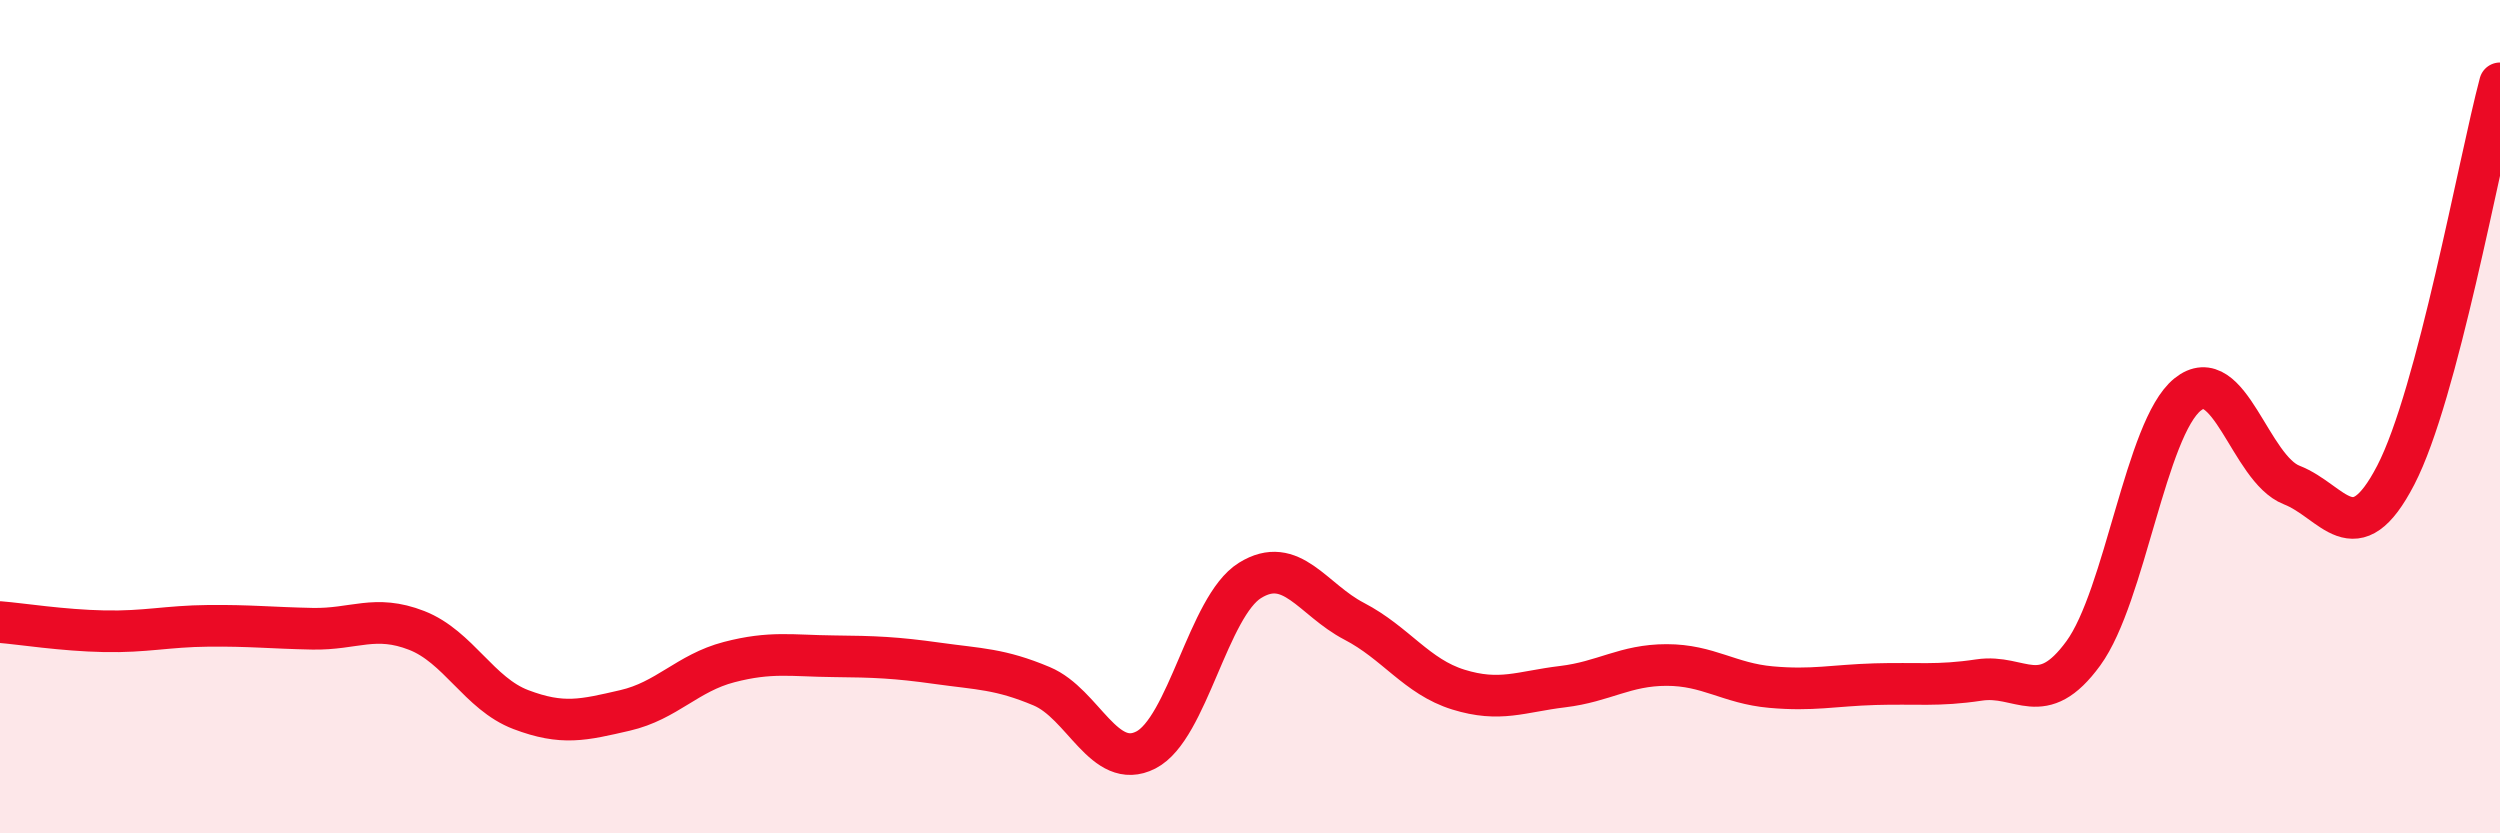
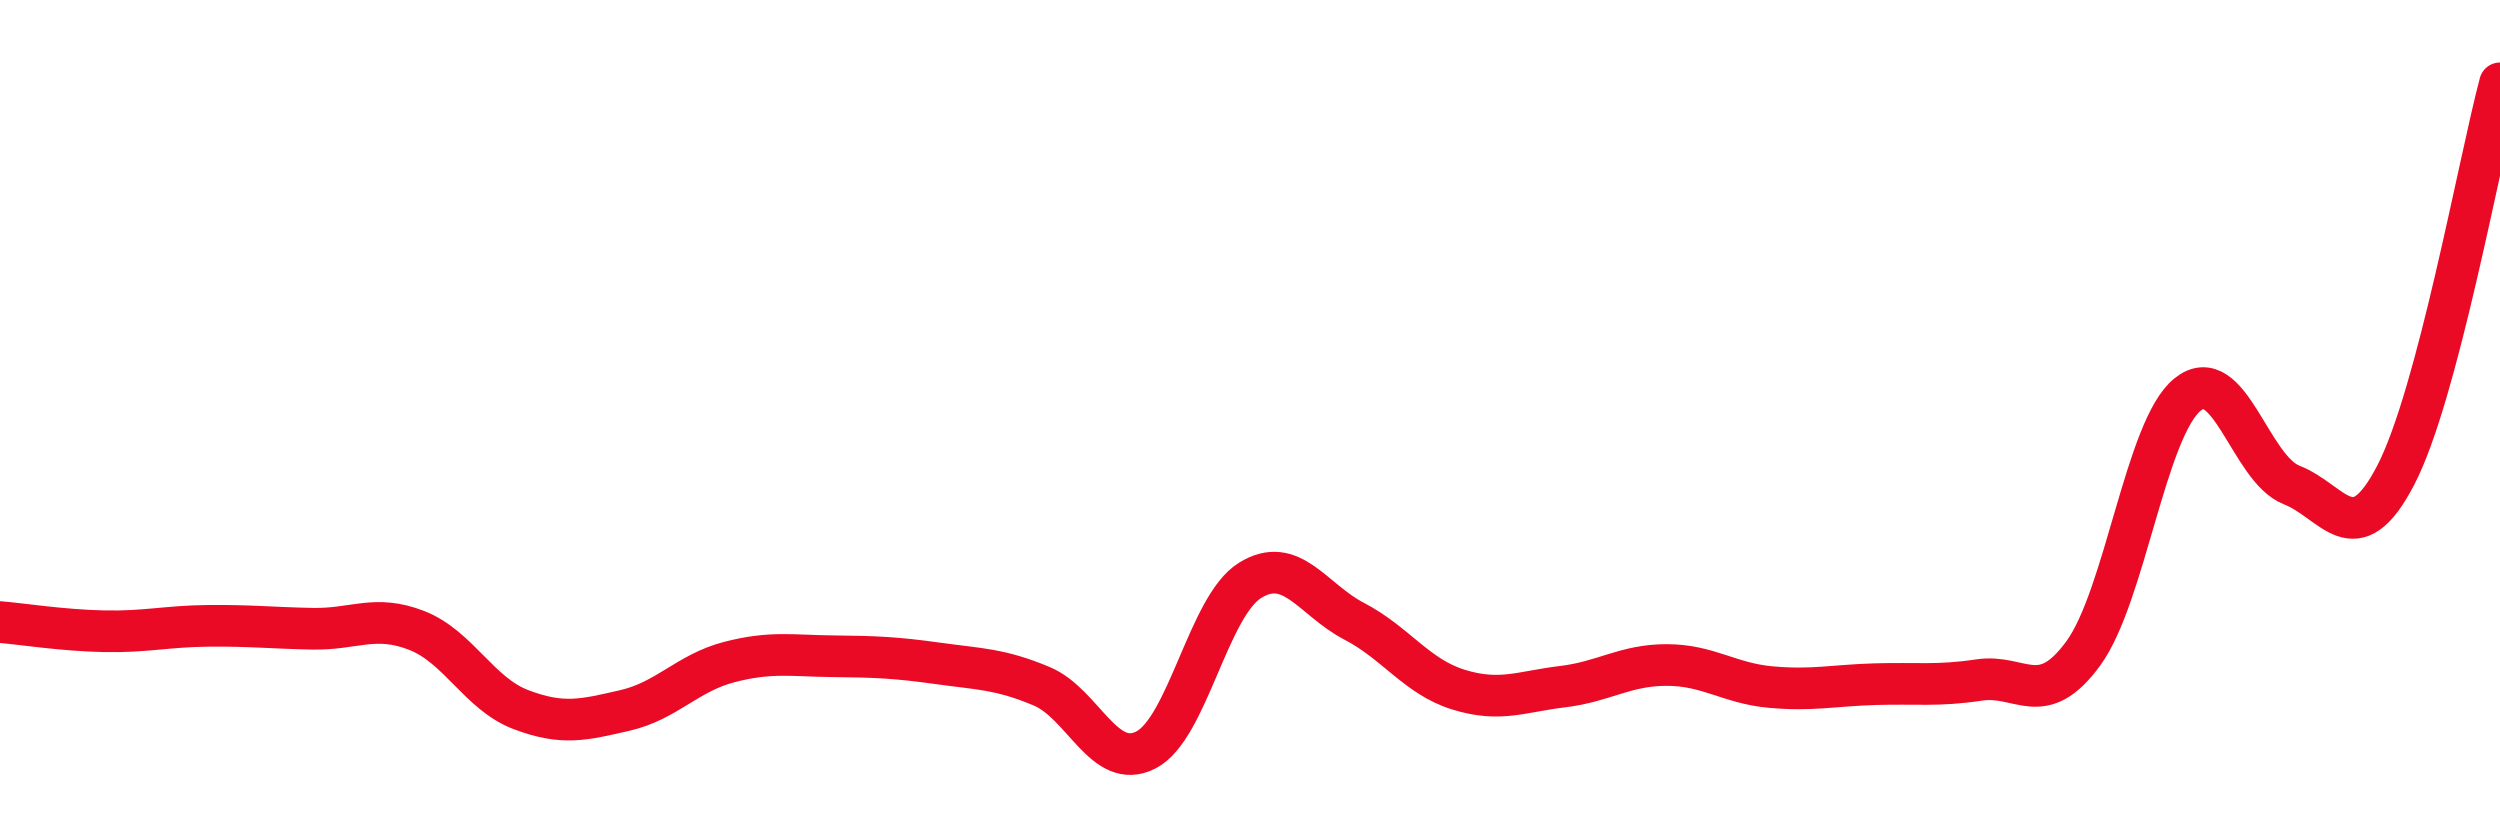
<svg xmlns="http://www.w3.org/2000/svg" width="60" height="20" viewBox="0 0 60 20">
-   <path d="M 0,14.93 C 0.5,14.97 1.5,15.13 2.5,15.15 C 3.5,15.17 4,15.03 5,15.02 C 6,15.01 6.5,15.07 7.5,15.09 C 8.5,15.11 9,14.74 10,15.13 C 11,15.52 11.5,16.65 12.5,17.03 C 13.5,17.41 14,17.28 15,17.05 C 16,16.82 16.5,16.15 17.5,15.89 C 18.5,15.63 19,15.74 20,15.75 C 21,15.76 21.5,15.78 22.5,15.92 C 23.5,16.06 24,16.05 25,16.47 C 26,16.89 26.5,18.51 27.5,18 C 28.5,17.49 29,14.55 30,13.93 C 31,13.31 31.5,14.39 32.5,14.91 C 33.5,15.43 34,16.24 35,16.55 C 36,16.86 36.5,16.6 37.5,16.48 C 38.5,16.36 39,15.96 40,15.96 C 41,15.96 41.5,16.4 42.5,16.49 C 43.5,16.58 44,16.45 45,16.42 C 46,16.39 46.5,16.47 47.5,16.32 C 48.5,16.17 49,17.05 50,15.68 C 51,14.31 51.5,10.28 52.5,9.47 C 53.5,8.66 54,11.25 55,11.64 C 56,12.03 56.5,13.33 57.5,11.4 C 58.5,9.47 59.5,3.88 60,2L60 20L0 20Z" fill="#EB0A25" opacity="0.1" stroke-linecap="round" stroke-linejoin="round" />
  <path d="M 0,14.93 C 0.5,14.97 1.5,15.13 2.5,15.15 C 3.5,15.17 4,15.03 5,15.02 C 6,15.01 6.5,15.07 7.5,15.09 C 8.5,15.11 9,14.74 10,15.13 C 11,15.52 11.5,16.65 12.5,17.03 C 13.5,17.41 14,17.28 15,17.05 C 16,16.82 16.5,16.15 17.5,15.89 C 18.5,15.63 19,15.74 20,15.75 C 21,15.76 21.5,15.78 22.5,15.92 C 23.5,16.06 24,16.05 25,16.47 C 26,16.89 26.5,18.51 27.5,18 C 28.5,17.49 29,14.55 30,13.93 C 31,13.31 31.5,14.39 32.5,14.91 C 33.5,15.43 34,16.24 35,16.55 C 36,16.86 36.5,16.6 37.5,16.48 C 38.5,16.36 39,15.96 40,15.96 C 41,15.96 41.5,16.4 42.5,16.49 C 43.5,16.58 44,16.45 45,16.42 C 46,16.39 46.5,16.47 47.5,16.32 C 48.5,16.17 49,17.05 50,15.68 C 51,14.31 51.5,10.28 52.5,9.47 C 53.5,8.66 54,11.25 55,11.64 C 56,12.03 56.5,13.33 57.5,11.4 C 58.5,9.47 59.5,3.88 60,2" stroke="#EB0A25" stroke-width="1" fill="none" stroke-linecap="round" stroke-linejoin="round" />
</svg>